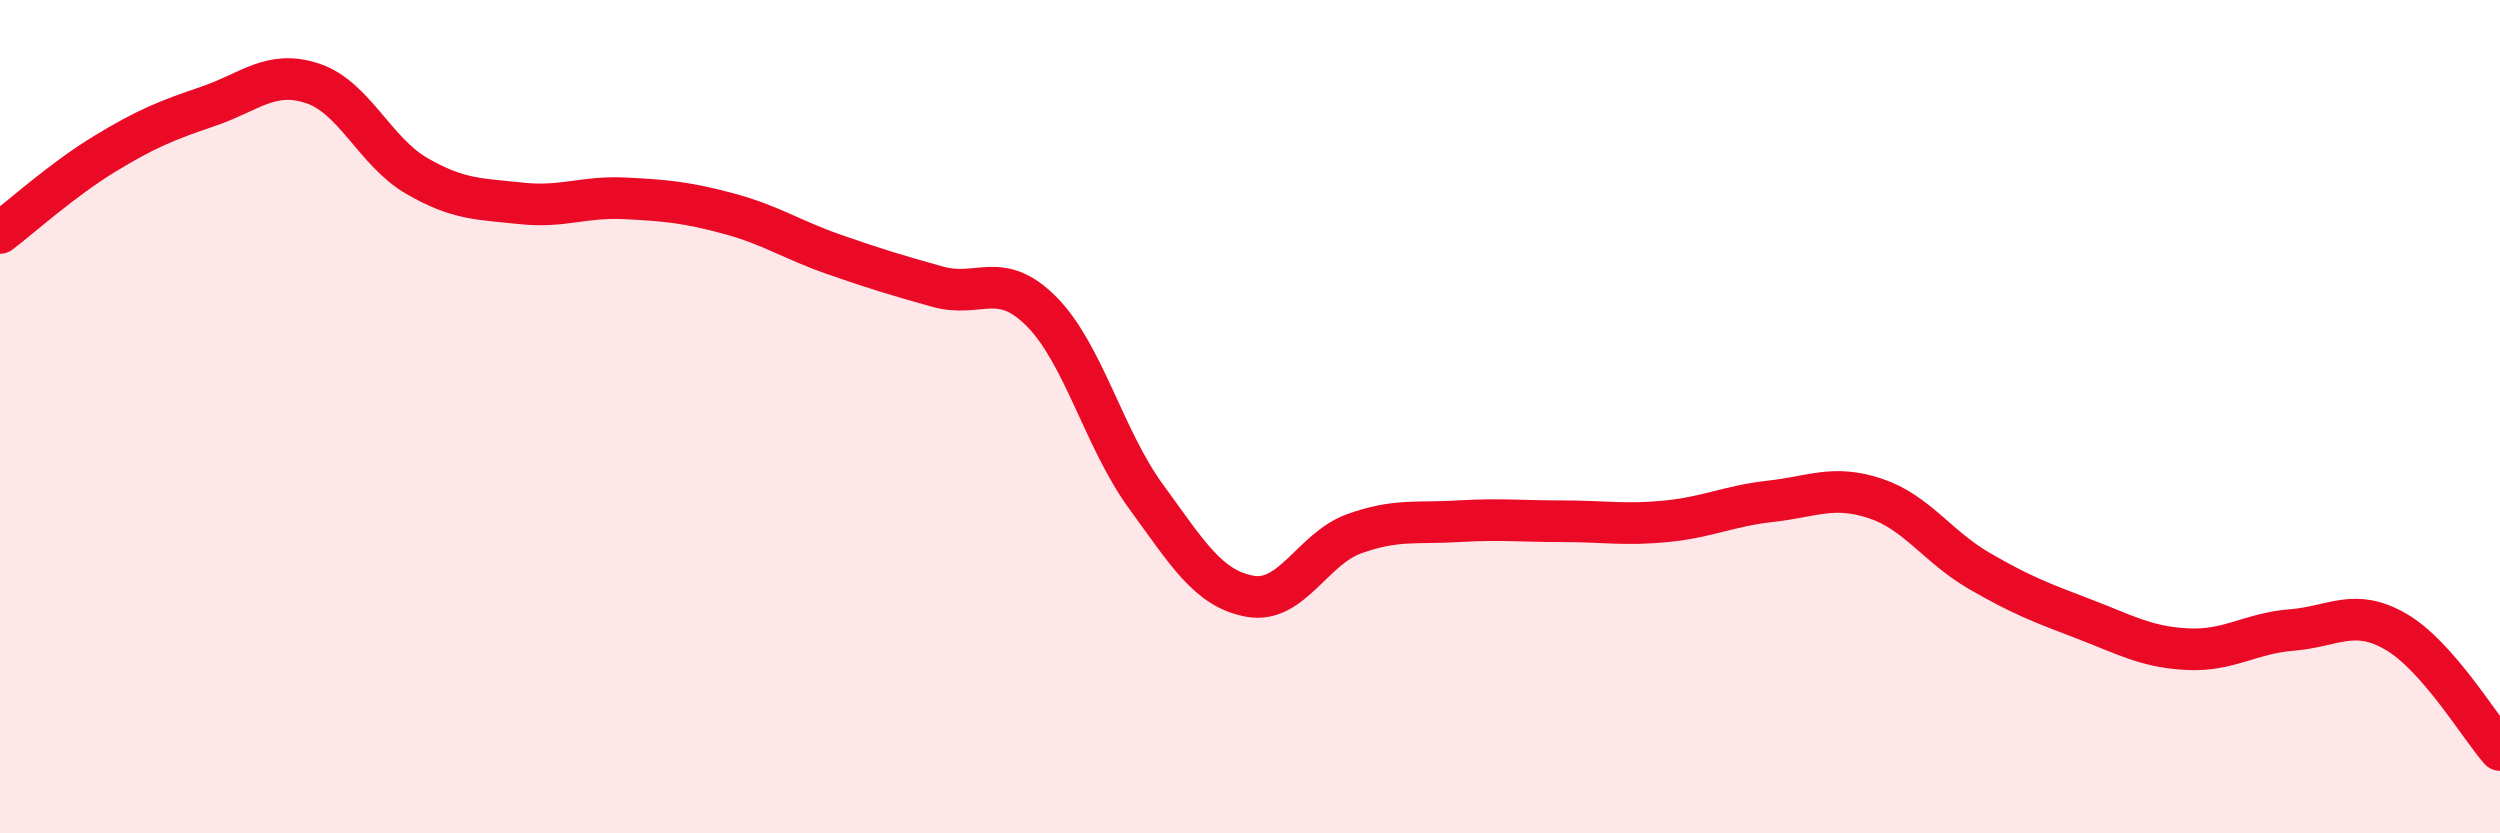
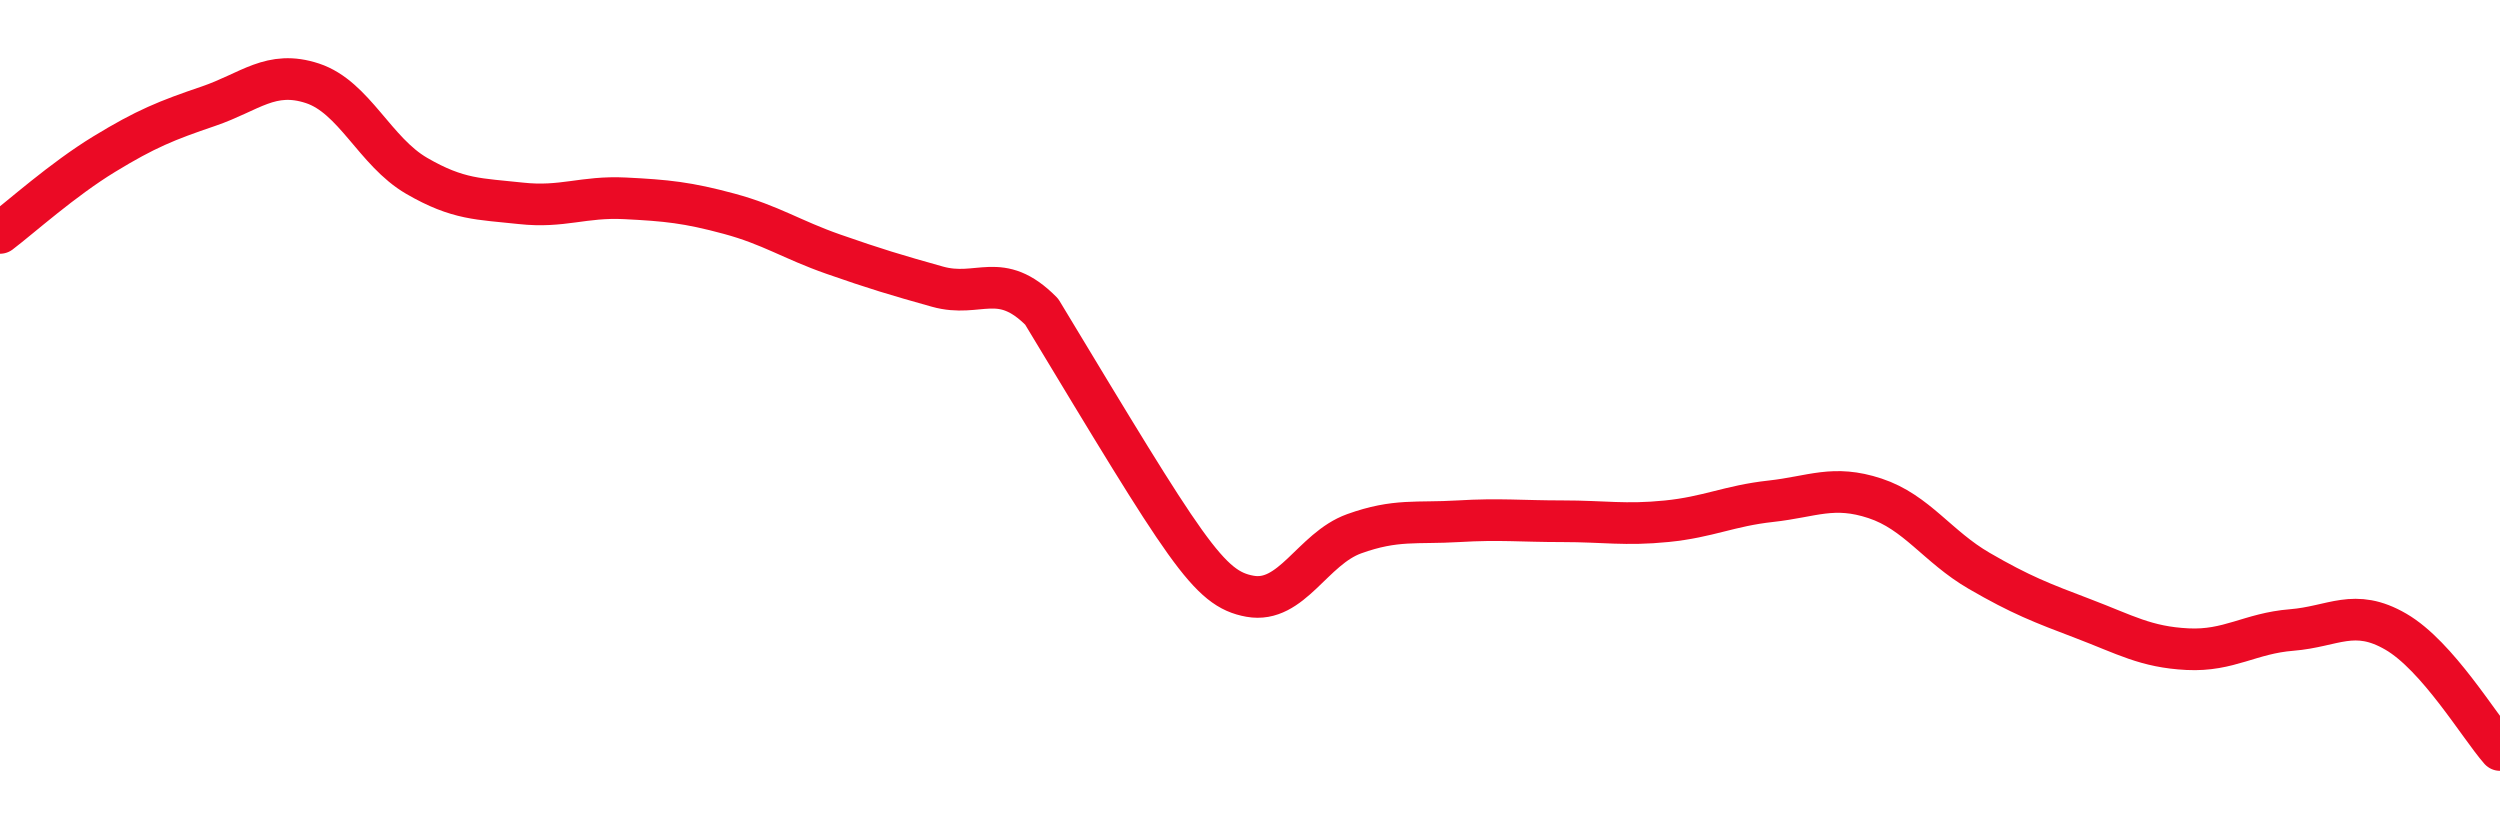
<svg xmlns="http://www.w3.org/2000/svg" width="60" height="20" viewBox="0 0 60 20">
-   <path d="M 0,5.59 C 0.5,5.21 1.5,4.31 2.5,3.7 C 3.5,3.09 4,2.89 5,2.55 C 6,2.21 6.5,1.67 7.5,2 C 8.5,2.33 9,3.64 10,4.22 C 11,4.8 11.5,4.77 12.5,4.88 C 13.5,4.99 14,4.71 15,4.76 C 16,4.81 16.5,4.86 17.5,5.13 C 18.5,5.4 19,5.75 20,6.1 C 21,6.45 21.5,6.6 22.5,6.88 C 23.5,7.16 24,6.47 25,7.48 C 26,8.49 26.5,10.54 27.5,11.91 C 28.5,13.28 29,14.13 30,14.31 C 31,14.49 31.5,13.17 32.5,12.81 C 33.5,12.45 34,12.57 35,12.51 C 36,12.45 36.5,12.51 37.5,12.51 C 38.5,12.51 39,12.61 40,12.51 C 41,12.41 41.5,12.14 42.5,12.03 C 43.5,11.92 44,11.63 45,11.96 C 46,12.29 46.5,13.12 47.5,13.7 C 48.5,14.28 49,14.47 50,14.85 C 51,15.23 51.5,15.53 52.5,15.58 C 53.5,15.63 54,15.2 55,15.12 C 56,15.04 56.5,14.58 57.5,15.16 C 58.5,15.74 59.5,17.43 60,18L60 20L0 20Z" fill="#EB0A25" opacity="0.1" stroke-linecap="round" stroke-linejoin="round" />
-   <path d="M 0,5.59 C 0.5,5.21 1.5,4.31 2.5,3.7 C 3.5,3.09 4,2.89 5,2.55 C 6,2.21 6.5,1.67 7.5,2 C 8.5,2.33 9,3.64 10,4.22 C 11,4.8 11.5,4.77 12.5,4.88 C 13.5,4.99 14,4.71 15,4.76 C 16,4.81 16.5,4.86 17.5,5.13 C 18.5,5.4 19,5.75 20,6.1 C 21,6.45 21.5,6.6 22.5,6.88 C 23.5,7.16 24,6.47 25,7.48 C 26,8.49 26.5,10.54 27.5,11.91 C 28.5,13.28 29,14.13 30,14.31 C 31,14.49 31.5,13.17 32.5,12.81 C 33.5,12.45 34,12.57 35,12.51 C 36,12.45 36.5,12.51 37.5,12.51 C 38.5,12.51 39,12.61 40,12.51 C 41,12.41 41.5,12.14 42.5,12.03 C 43.5,11.92 44,11.63 45,11.96 C 46,12.29 46.5,13.12 47.5,13.7 C 48.5,14.28 49,14.47 50,14.85 C 51,15.23 51.5,15.53 52.5,15.58 C 53.5,15.63 54,15.2 55,15.12 C 56,15.04 56.5,14.58 57.5,15.16 C 58.5,15.74 59.5,17.43 60,18" stroke="#EB0A25" stroke-width="1" fill="none" stroke-linecap="round" stroke-linejoin="round" />
+   <path d="M 0,5.59 C 0.5,5.21 1.5,4.31 2.5,3.7 C 3.5,3.09 4,2.89 5,2.55 C 6,2.21 6.5,1.67 7.5,2 C 8.5,2.33 9,3.64 10,4.22 C 11,4.8 11.5,4.77 12.5,4.88 C 13.5,4.99 14,4.71 15,4.76 C 16,4.81 16.5,4.86 17.5,5.13 C 18.5,5.4 19,5.75 20,6.1 C 21,6.45 21.5,6.6 22.5,6.88 C 23.5,7.16 24,6.47 25,7.48 C 28.5,13.28 29,14.13 30,14.31 C 31,14.49 31.5,13.17 32.5,12.81 C 33.5,12.45 34,12.57 35,12.51 C 36,12.45 36.5,12.51 37.5,12.51 C 38.5,12.51 39,12.61 40,12.51 C 41,12.41 41.5,12.14 42.5,12.03 C 43.5,11.92 44,11.63 45,11.96 C 46,12.29 46.5,13.12 47.5,13.7 C 48.5,14.28 49,14.47 50,14.85 C 51,15.23 51.5,15.53 52.5,15.58 C 53.5,15.63 54,15.2 55,15.12 C 56,15.04 56.5,14.58 57.5,15.16 C 58.5,15.74 59.5,17.43 60,18" stroke="#EB0A25" stroke-width="1" fill="none" stroke-linecap="round" stroke-linejoin="round" />
</svg>